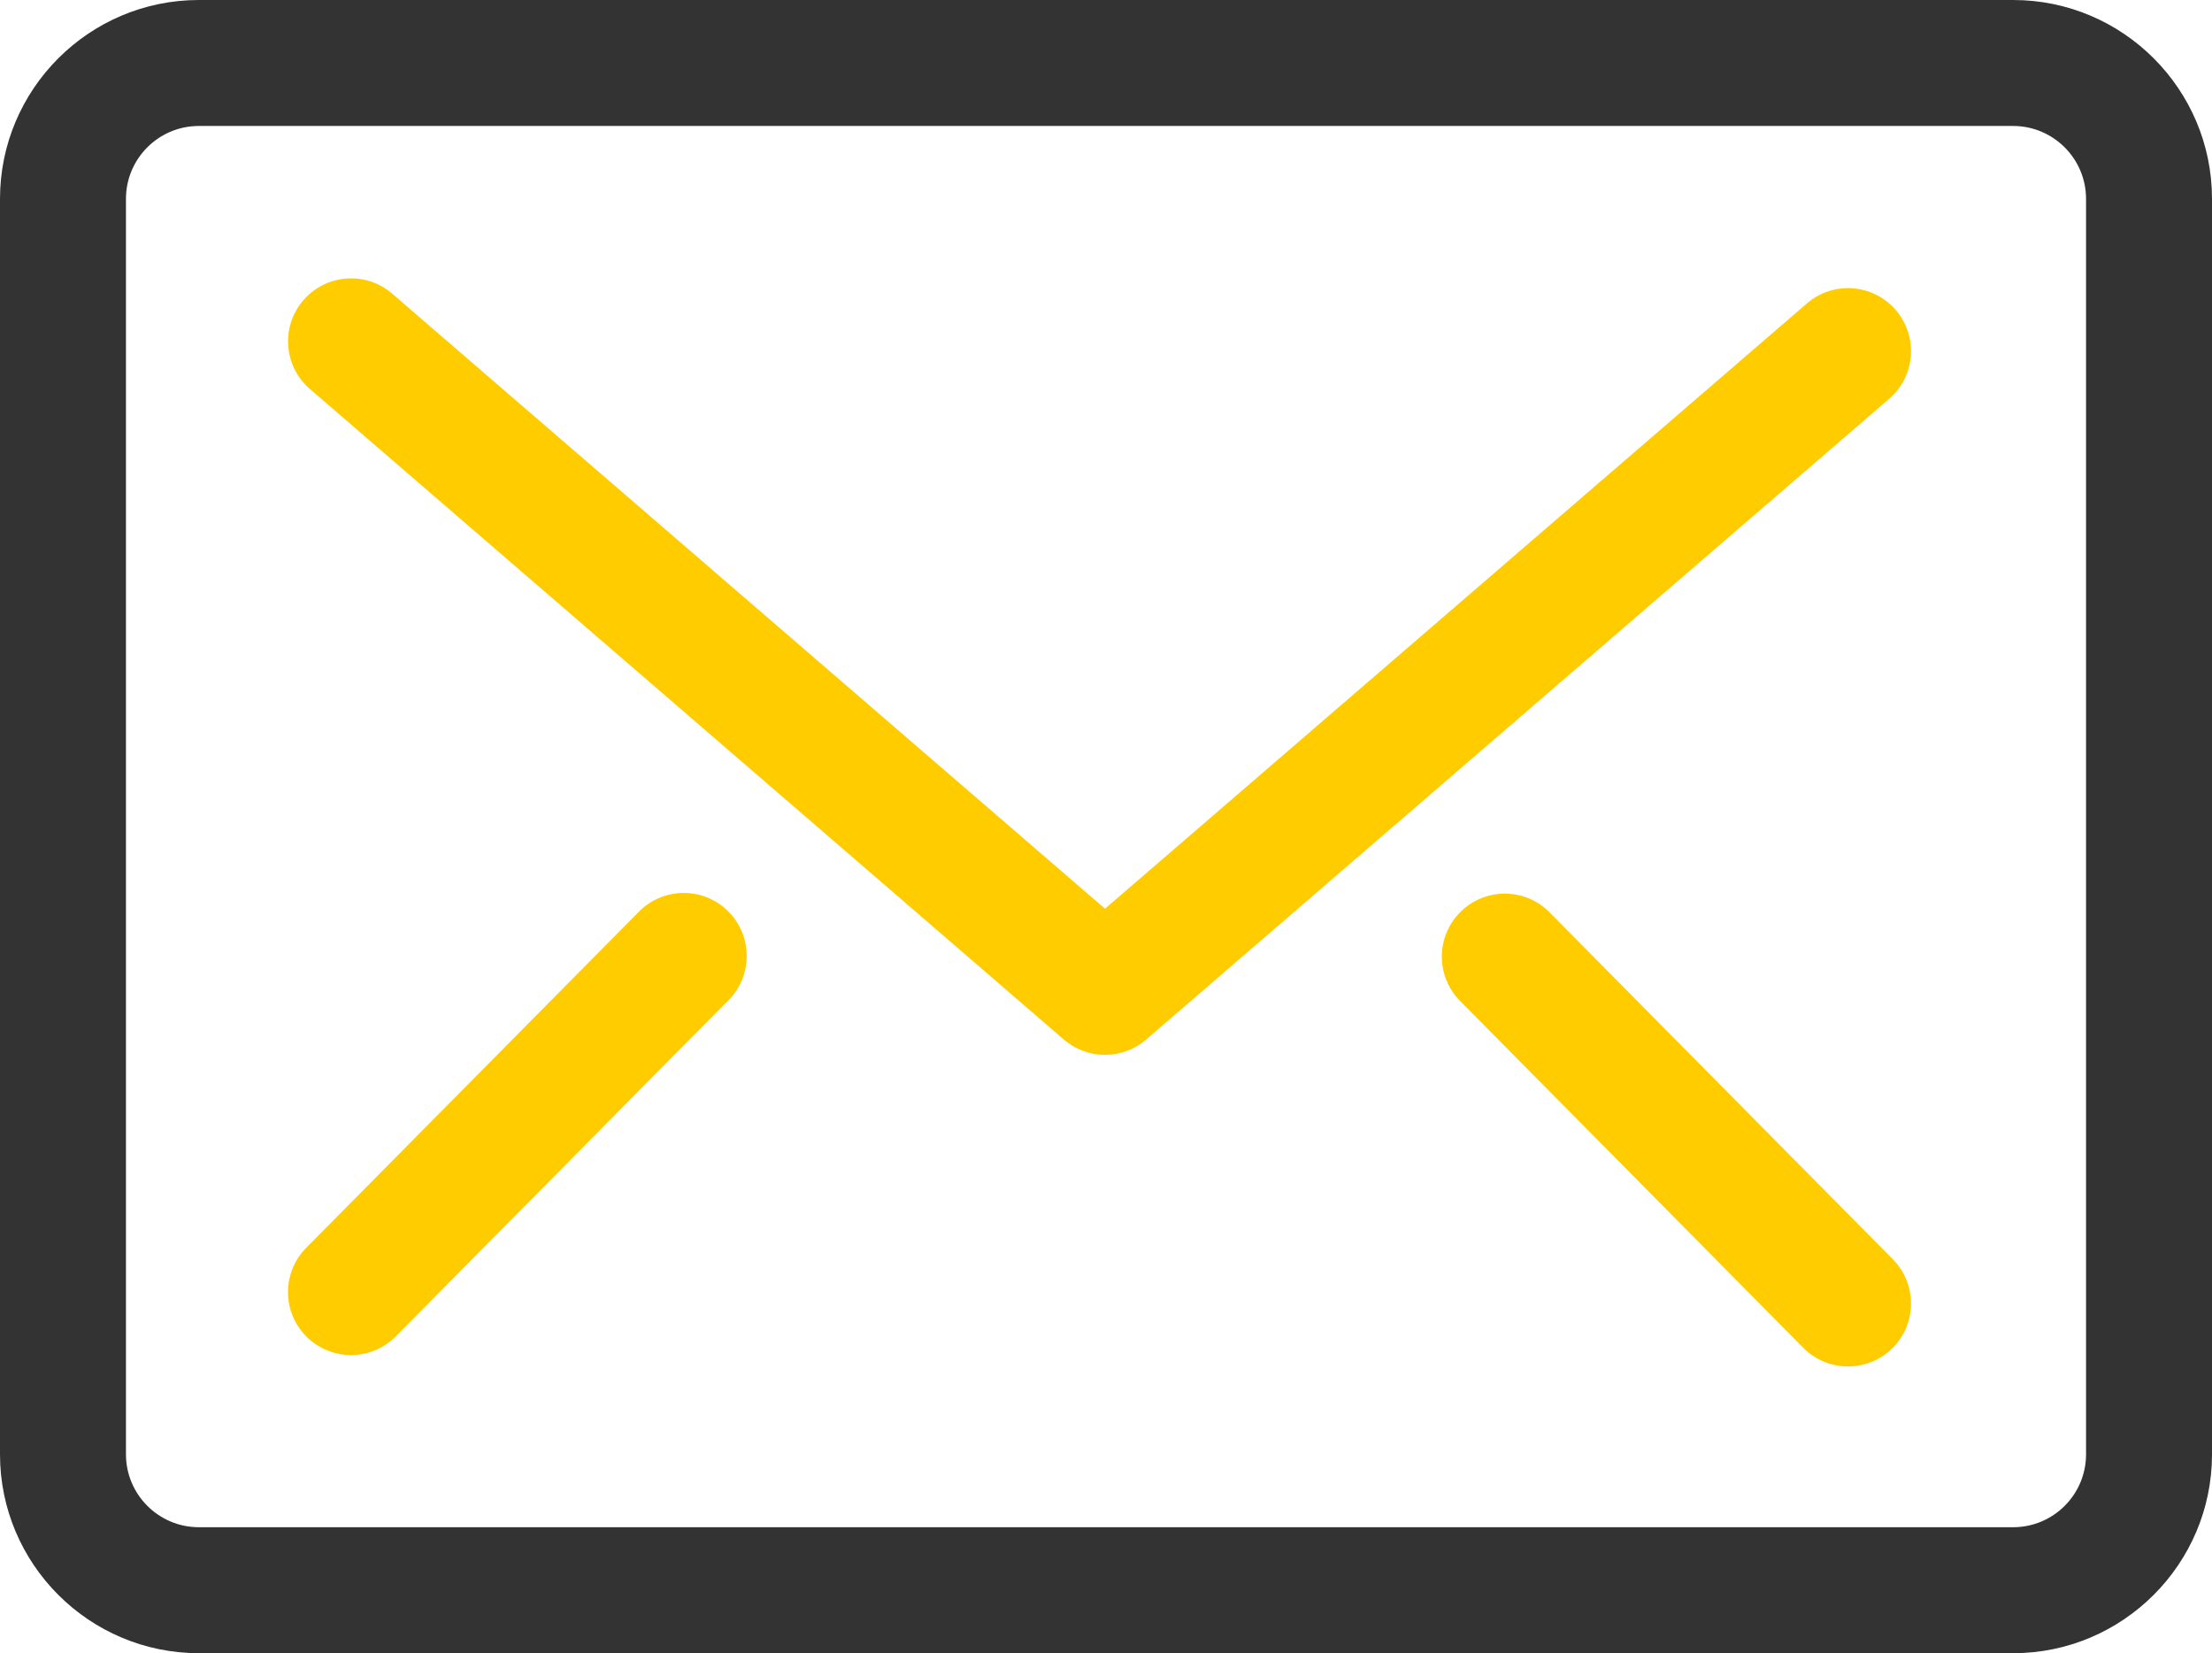
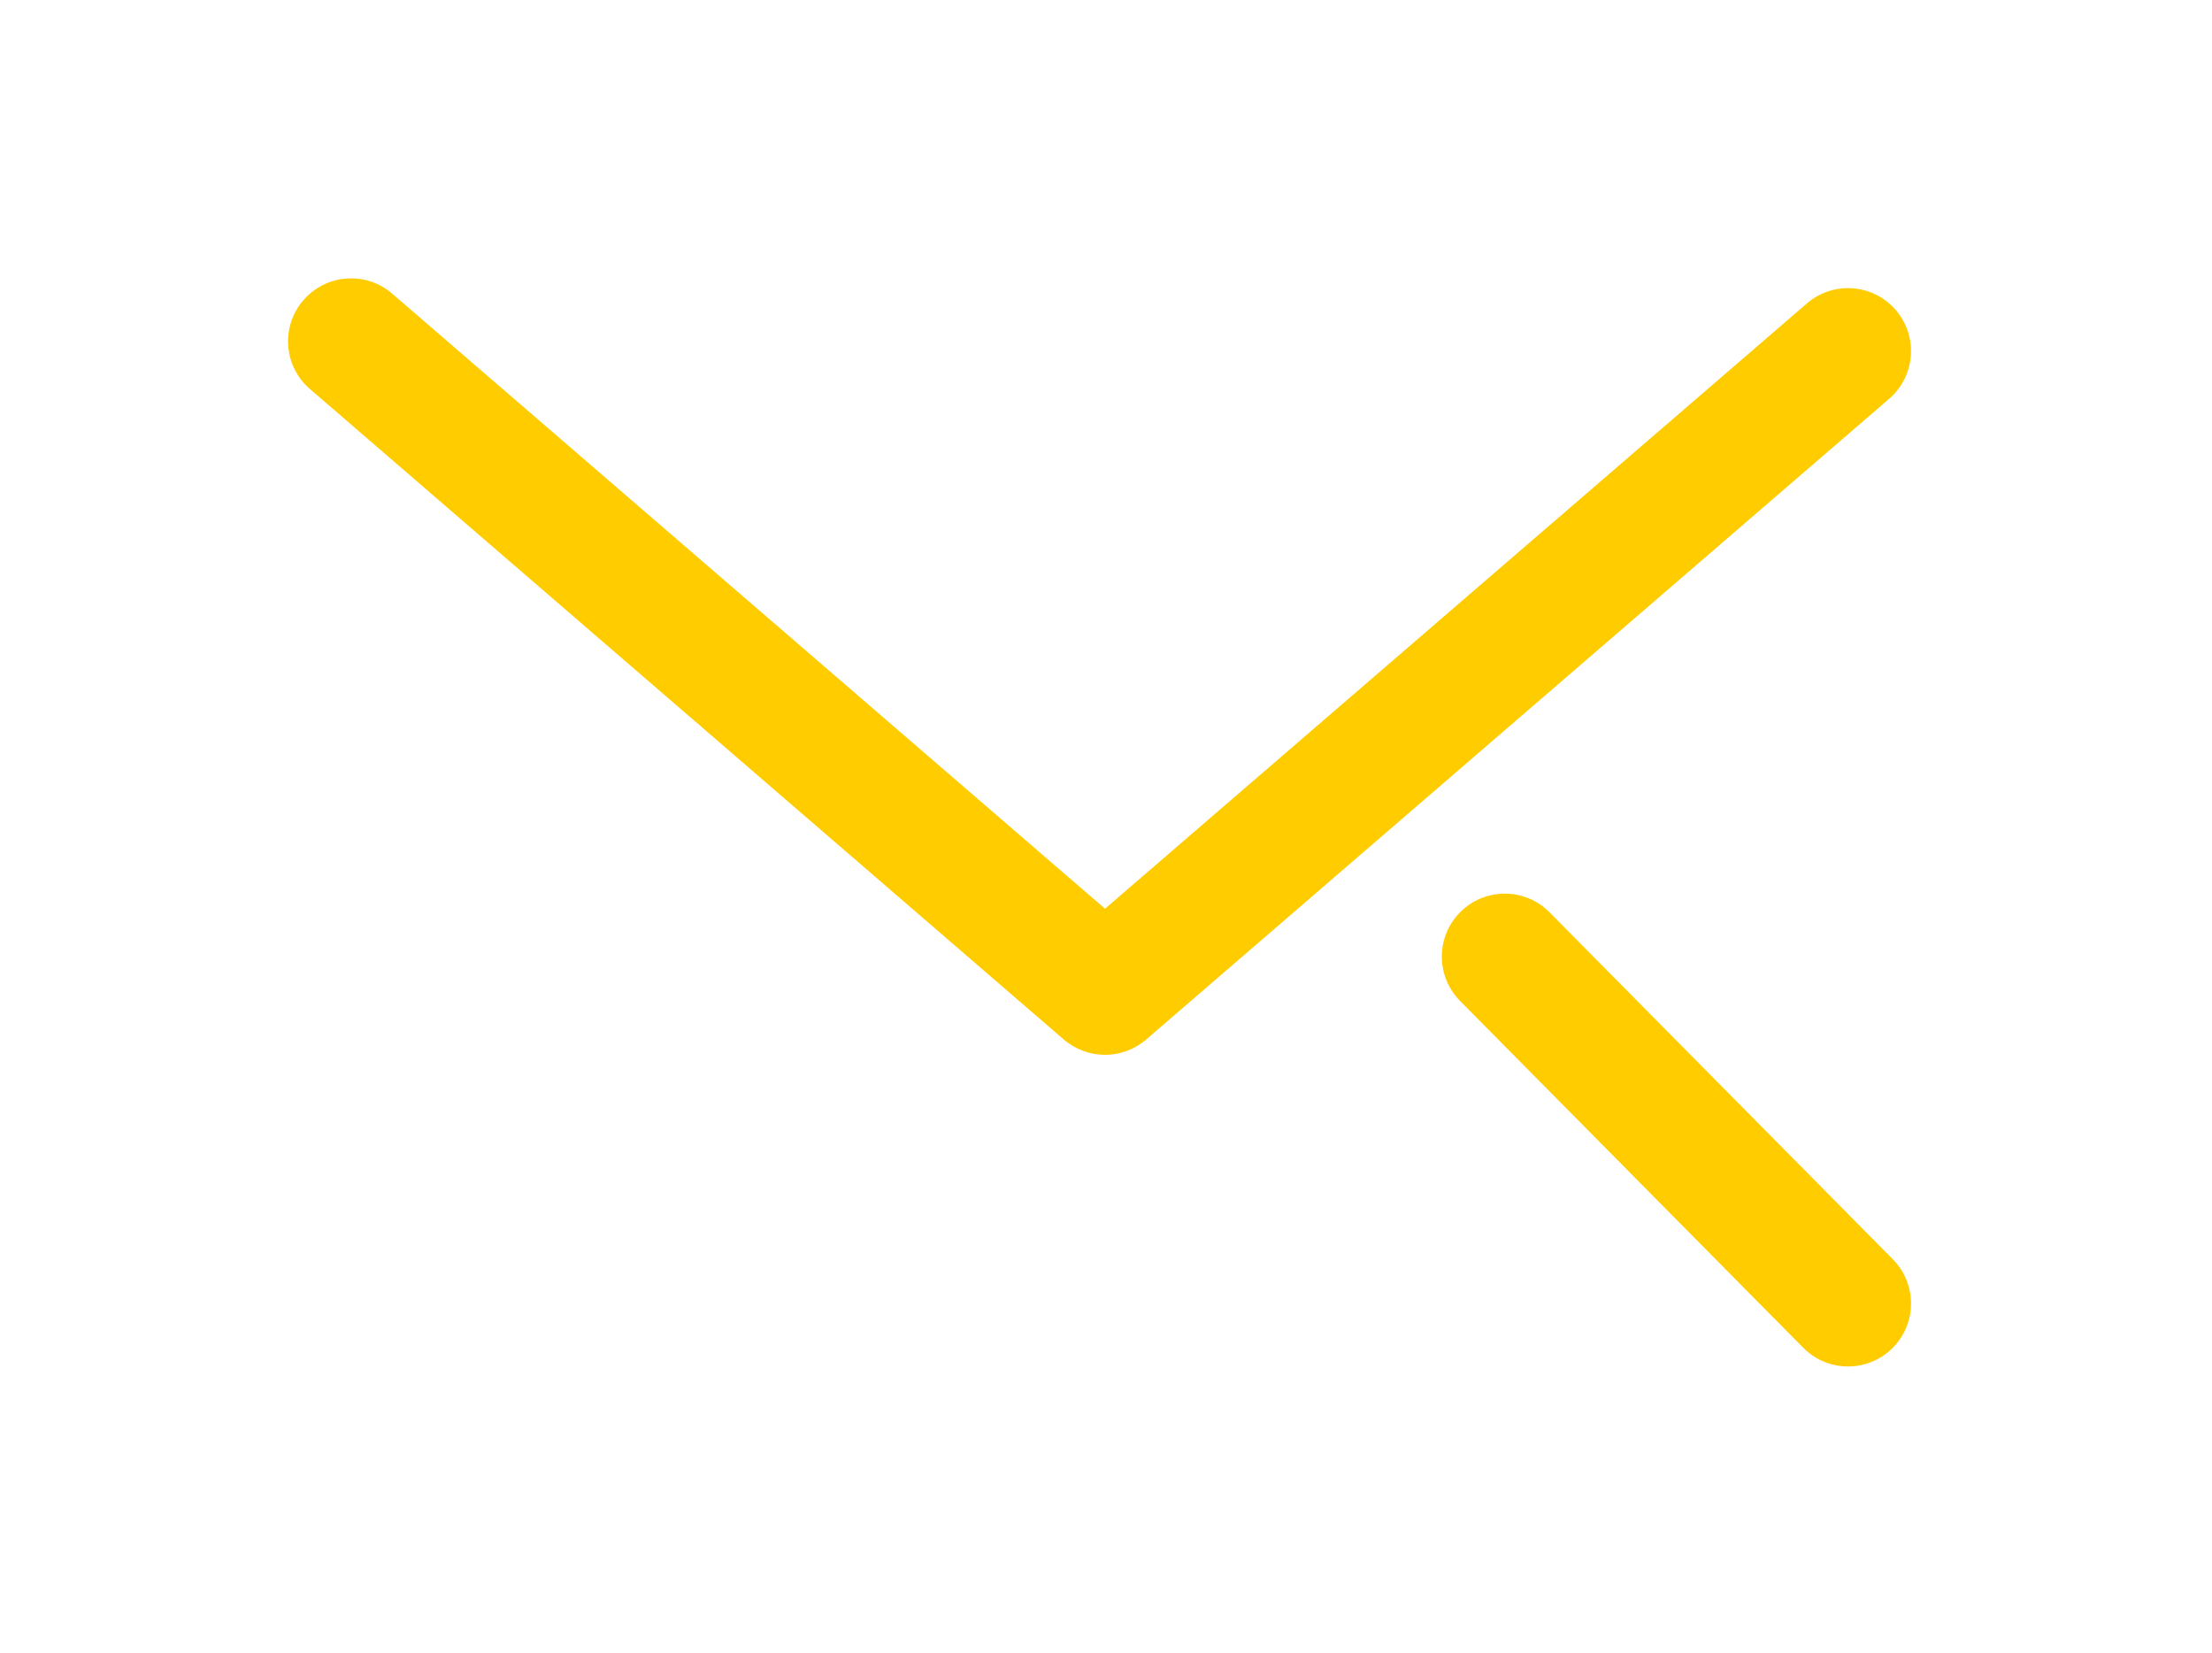
<svg xmlns="http://www.w3.org/2000/svg" id="Layer_1" data-name="Layer 1" viewBox="0 0 280.99 209.98">
  <defs>
    <style>
      .cls-1 {
        fill: #fc0;
      }

      .cls-1, .cls-2 {
        stroke-width: 0px;
      }

      .cls-2 {
        fill: #333;
      }
    </style>
  </defs>
  <path class="cls-1" d="M140.37,133.98c-1.86,0-3.72-.65-5.23-1.94L39.37,49.41c-3.35-2.89-3.72-7.94-.83-11.28,2.89-3.34,7.94-3.72,11.28-.83l90.55,78.12,89.16-76.88c3.35-2.89,8.4-2.51,11.28.83,2.89,3.35,2.51,8.4-.83,11.28l-94.39,81.39c-1.5,1.29-3.36,1.94-5.22,1.94Z" />
  <path class="cls-1" d="M234.76,173.56c-2.06,0-4.12-.79-5.69-2.37l-43.6-44.06c-3.11-3.14-3.08-8.21.06-11.31,3.14-3.11,8.21-3.08,11.31.06l43.6,44.06c3.11,3.14,3.08,8.21-.06,11.31-1.56,1.54-3.59,2.31-5.63,2.31Z" />
-   <path class="cls-1" d="M44.59,172.11c-2.03,0-4.07-.77-5.63-2.31-3.14-3.11-3.17-8.17-.06-11.31l42.27-42.7c3.11-3.14,8.17-3.17,11.31-.06,3.14,3.11,3.17,8.17.06,11.31l-42.27,42.7c-1.56,1.58-3.62,2.37-5.69,2.37Z" />
  <g>
-     <path class="cls-2" d="M25.26,207.98c-12.83,0-23.26-10.44-23.26-23.26V25.26C2,12.44,12.44,2,25.26,2h230.47c12.83,0,23.26,10.44,23.26,23.26v159.46c0,12.83-10.44,23.26-23.26,23.26H25.26ZM25.26,14c-6.21,0-11.26,5.05-11.26,11.26v159.46c0,6.21,5.05,11.26,11.26,11.26h230.47c6.21,0,11.26-5.05,11.26-11.26V25.26c0-6.21-5.05-11.26-11.26-11.26H25.26Z" />
-     <path class="cls-2" d="M255.73,209.98H25.26c-13.93,0-25.26-11.33-25.26-25.26V25.26C0,11.33,11.33,0,25.26,0h230.47c13.93,0,25.26,11.33,25.26,25.26v159.46c0,13.93-11.33,25.26-25.26,25.26ZM25.26,4C13.54,4,4,13.54,4,25.26v159.46c0,11.72,9.54,21.26,21.26,21.26h230.47c11.72,0,21.26-9.54,21.26-21.26V25.26c0-11.72-9.54-21.26-21.26-21.26H25.26ZM255.73,197.98H25.26c-7.31,0-13.26-5.95-13.26-13.26V25.26c0-7.31,5.95-13.26,13.26-13.26h230.47c7.31,0,13.26,5.95,13.26,13.26v159.46c0,7.31-5.95,13.26-13.26,13.26ZM25.26,16c-5.11,0-9.26,4.15-9.26,9.26v159.46c0,5.11,4.16,9.26,9.26,9.26h230.47c5.11,0,9.26-4.15,9.26-9.26V25.26c0-5.11-4.16-9.26-9.26-9.26H25.26Z" />
-   </g>
+     </g>
</svg>